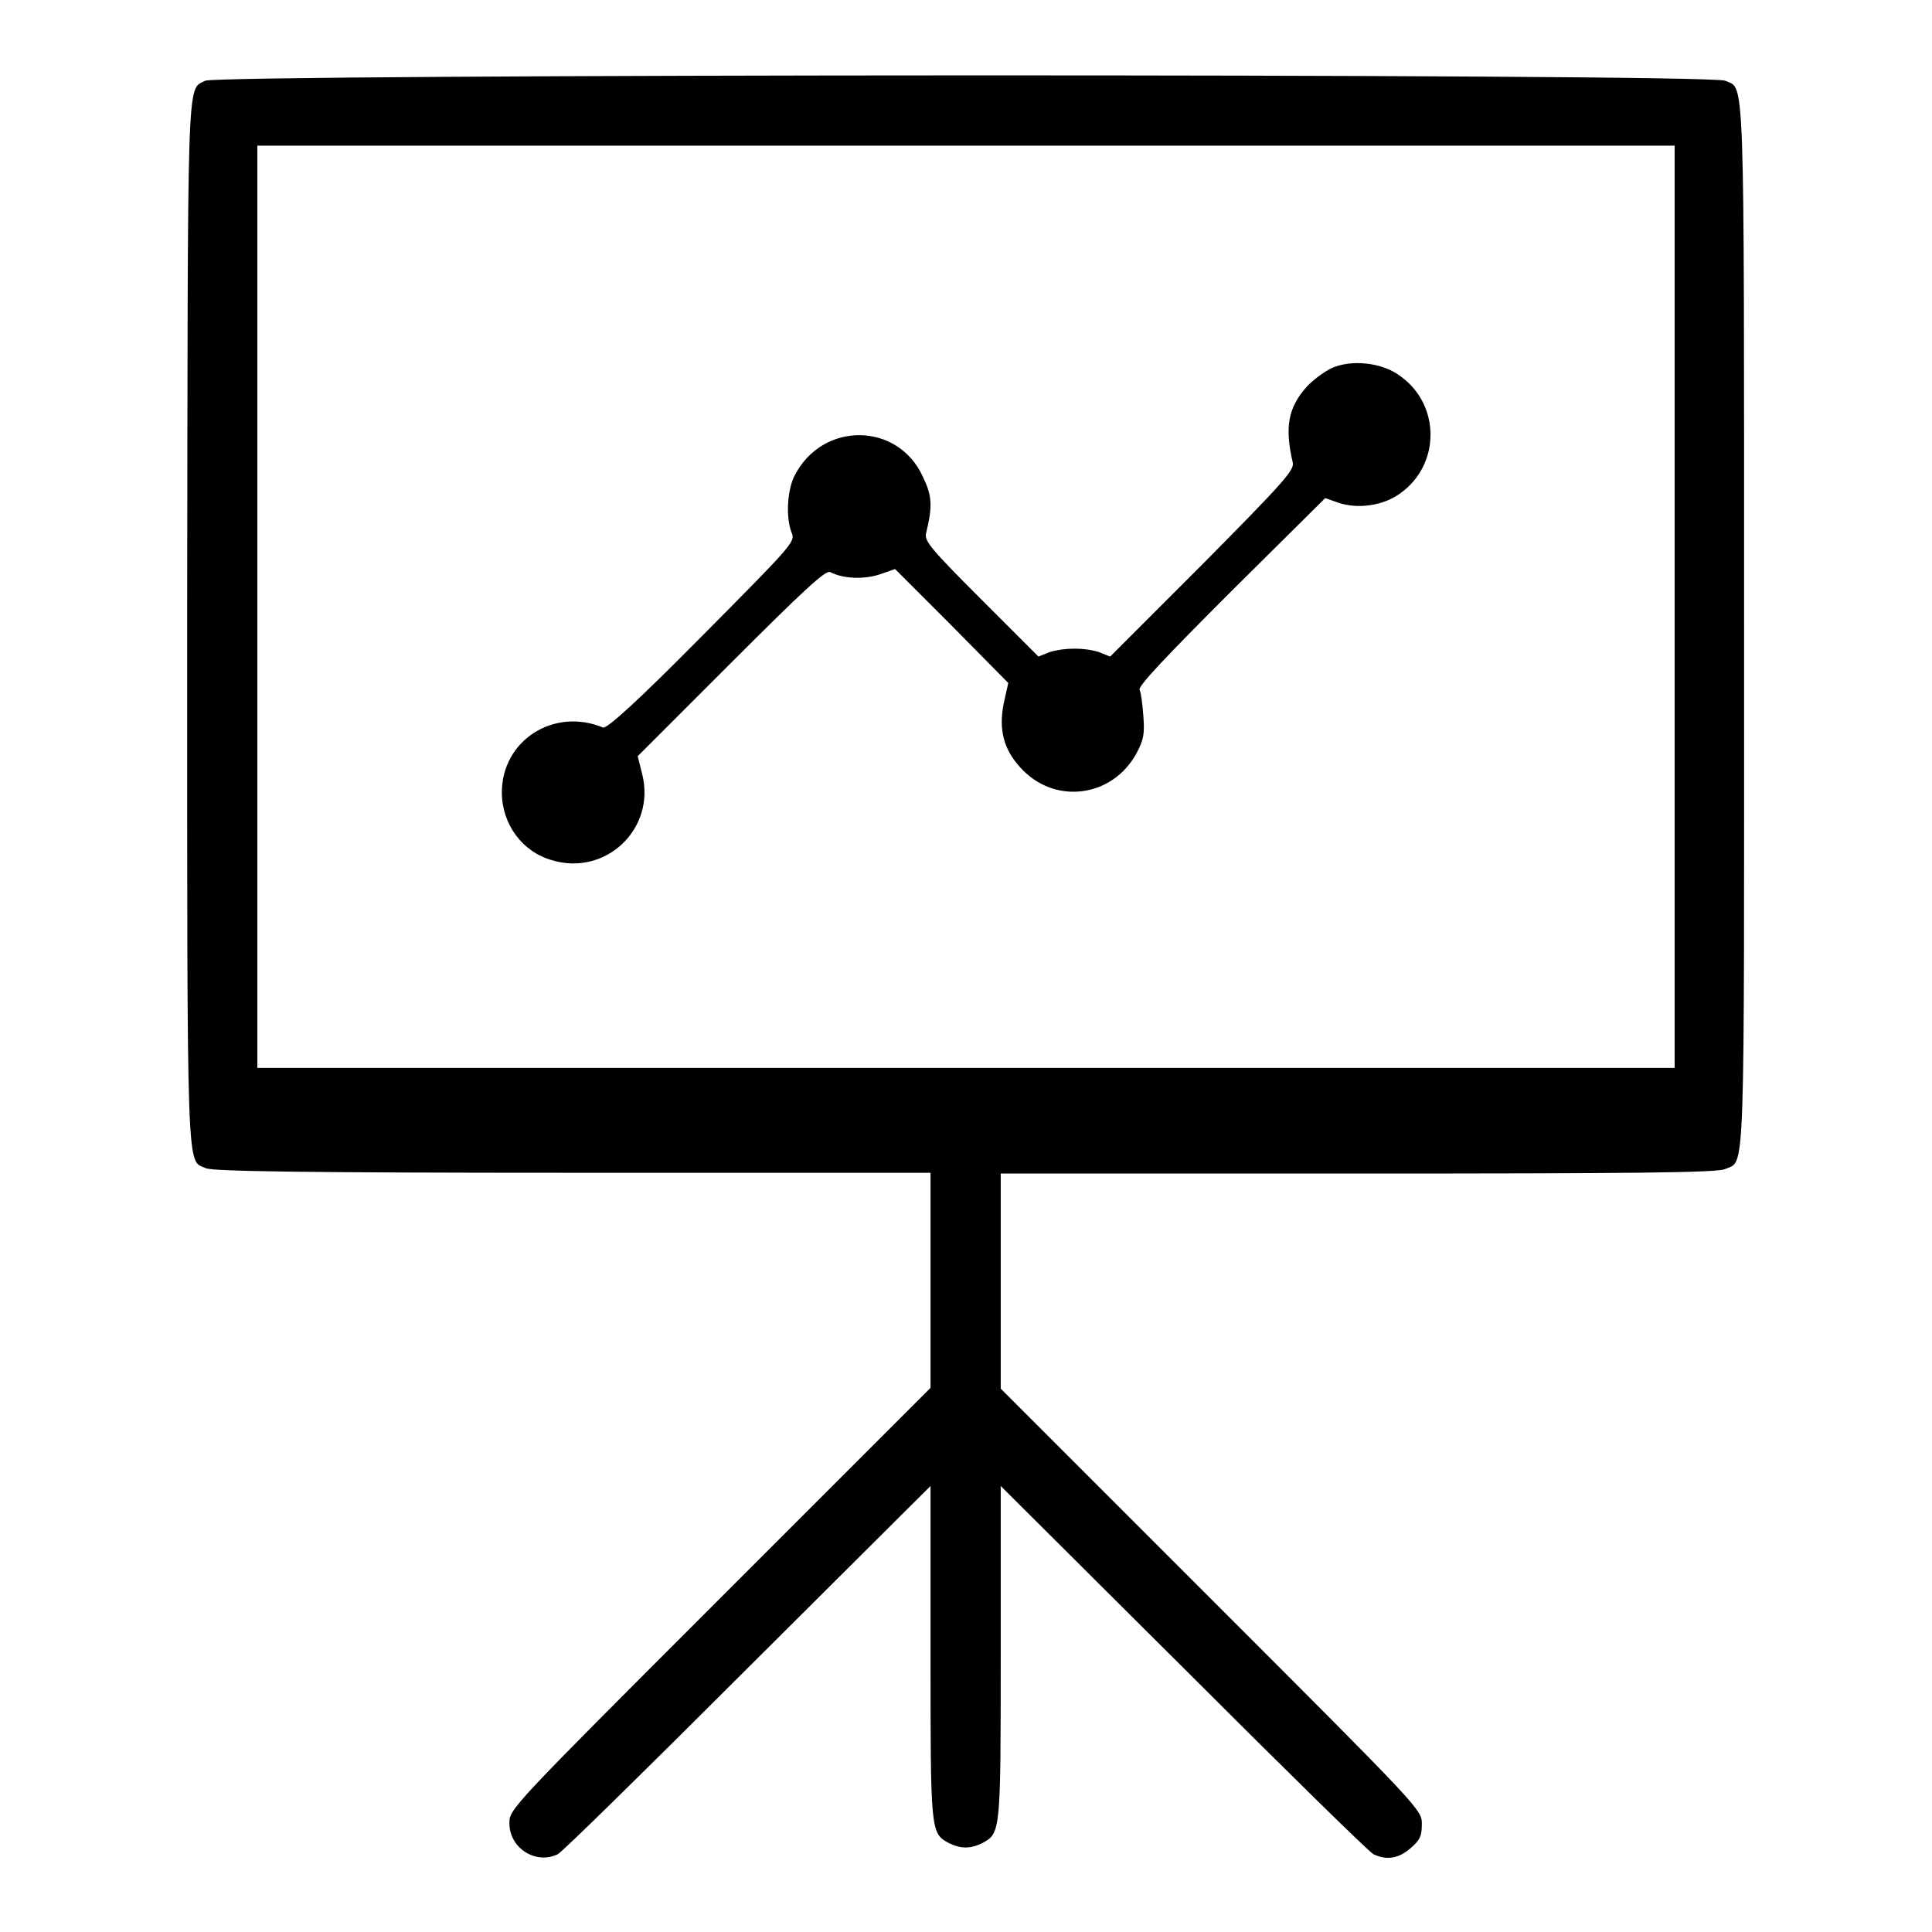
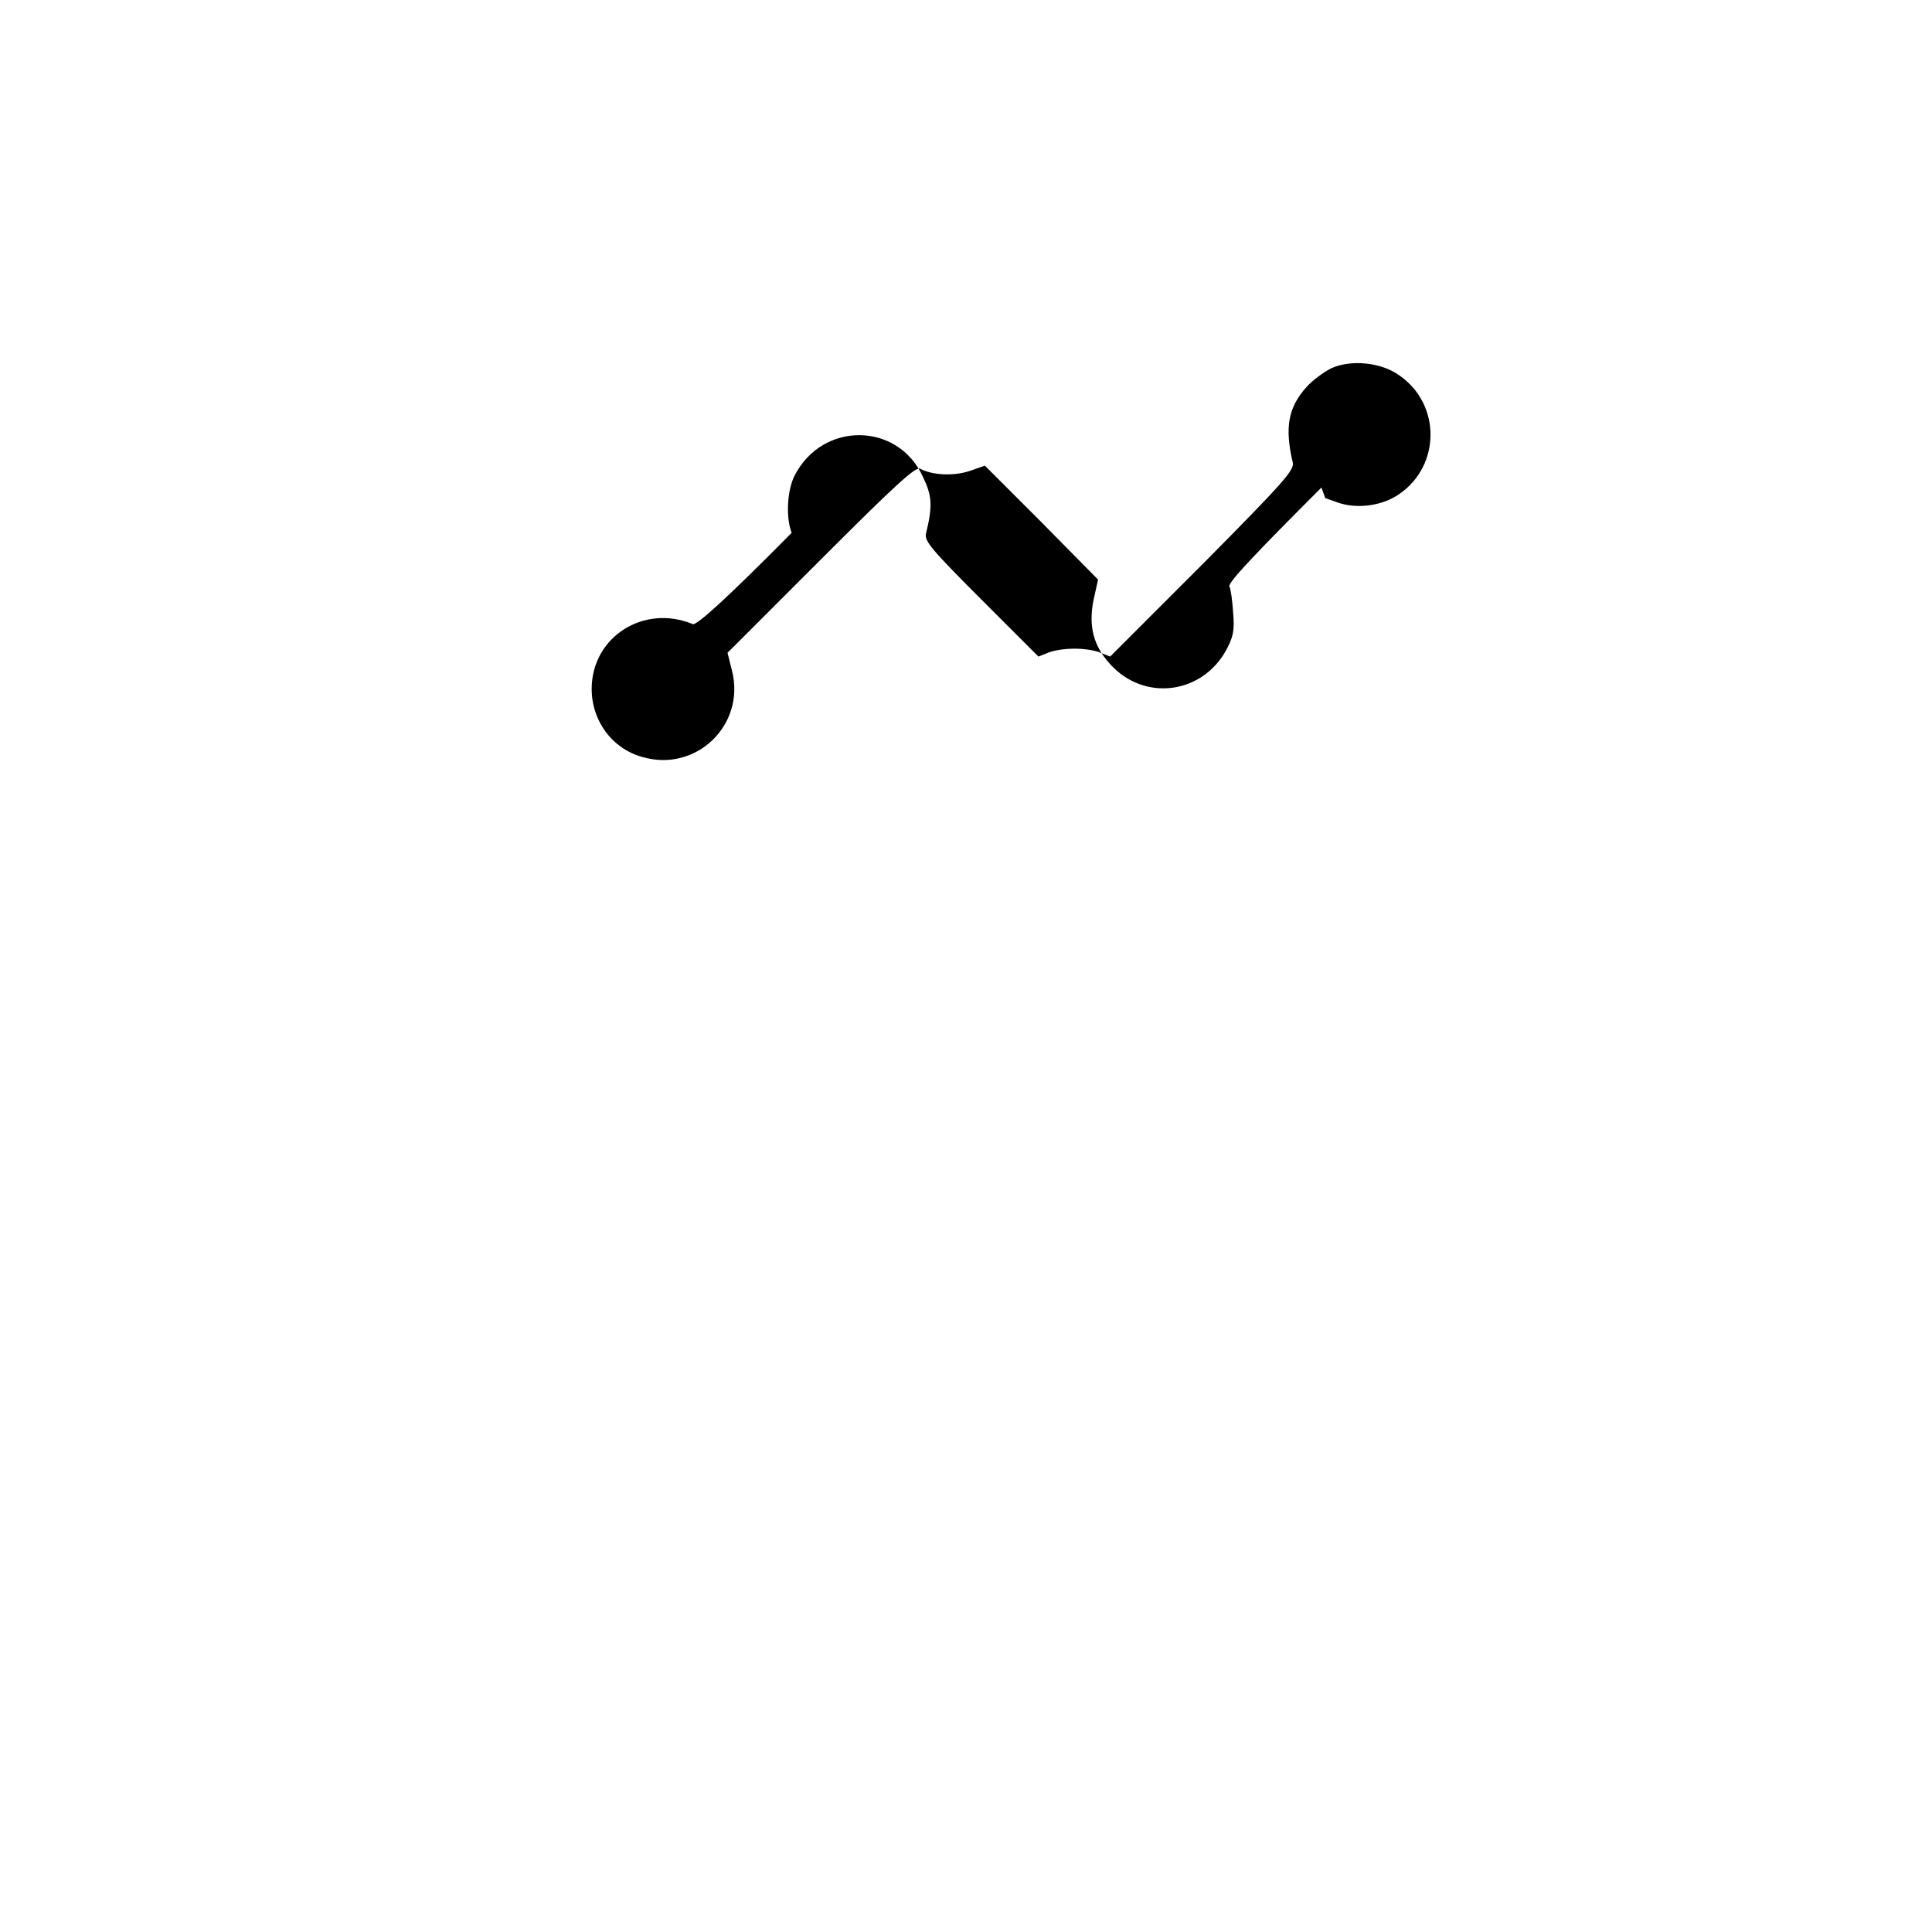
<svg xmlns="http://www.w3.org/2000/svg" version="1.1" x="0px" y="0px" viewBox="0 0 256 256" enable-background="new 0 0 256 256" xml:space="preserve">
  <g>
    <g>
      <g>
-         <path fill="#000000" d="M27.2,10.7c-2.5,1.3-2.3-2.3-2.4,71.9c0,75.1-0.1,71,2.5,72.2c0.9,0.4,12.8,0.6,48.6,0.6h47.4v14.2v14.3l-27.9,27.9c-27.9,27.9-27.9,27.9-27.9,29.8c0,3.3,3.5,5.5,6.4,4.1c0.6-0.3,11.9-11.4,25.2-24.7l24.2-24.1v22.1c0,23.7,0,23.9,2.4,25.2c1.6,0.8,2.9,0.8,4.5,0c2.4-1.3,2.4-1.5,2.4-25.2v-22.1l24.2,24.1c13.3,13.3,24.6,24.4,25.2,24.7c1.7,0.8,3.3,0.6,4.9-0.8c1.3-1.1,1.5-1.7,1.5-3.2c0-1.9,0-1.9-27.9-29.8l-27.9-27.9v-14.3v-14.2h47.4c35.8,0,47.7-0.1,48.6-0.6c2.7-1.2,2.5,2.9,2.5-72.1c0-75,0.1-70.9-2.5-72.1C226.8,9.7,28.8,9.8,27.2,10.7z M221.9,80.4v61.1H128H34.1V80.4V19.3H128h93.9V80.4z" />
-         <path fill="#000000" d="M176.4,48.8c-1,0.5-2.5,1.6-3.3,2.5c-2.4,2.7-2.9,5.3-1.8,10c0.2,1-1.1,2.5-11.9,13.4L147.1,87l-1.5-0.6c-1.9-0.6-4.5-0.6-6.5,0l-1.5,0.6l-7.6-7.6c-6.7-6.7-7.5-7.7-7.3-8.7c0.9-3.7,0.8-5-0.4-7.5c-3.3-7.3-13.3-7.4-17-0.2c-1,1.9-1.2,5.6-0.4,7.6c0.5,1.2,0.1,1.6-11.9,13.7c-8.6,8.7-12.6,12.3-13.1,12.1c-6.5-2.7-13.4,1.7-13.4,8.6c0,4.2,2.7,7.9,6.7,9c7.1,2.1,13.7-4.2,11.9-11.4l-0.6-2.4l12.4-12.4c9.5-9.5,12.5-12.3,13.1-12c1.7,0.9,4.5,1,6.6,0.3l2-0.7l7.5,7.5l7.5,7.6l-0.6,2.7c-0.7,3.5,0,6.1,2.2,8.5c4.5,5,12.2,4,15.4-1.9c0.9-1.7,1.1-2.5,0.9-4.9c-0.1-1.5-0.3-3.1-0.5-3.5c-0.2-0.5,3.4-4.3,12.2-13.1L175.6,66l1.7,0.6c2.6,0.9,6,0.4,8.2-1.2c5.4-3.8,5.4-11.8,0-15.6C183.1,48,179,47.6,176.4,48.8z" />
+         <path fill="#000000" d="M176.4,48.8c-1,0.5-2.5,1.6-3.3,2.5c-2.4,2.7-2.9,5.3-1.8,10c0.2,1-1.1,2.5-11.9,13.4L147.1,87l-1.5-0.6c-1.9-0.6-4.5-0.6-6.5,0l-1.5,0.6l-7.6-7.6c-6.7-6.7-7.5-7.7-7.3-8.7c0.9-3.7,0.8-5-0.4-7.5c-3.3-7.3-13.3-7.4-17-0.2c-1,1.9-1.2,5.6-0.4,7.6c-8.6,8.7-12.6,12.3-13.1,12.1c-6.5-2.7-13.4,1.7-13.4,8.6c0,4.2,2.7,7.9,6.7,9c7.1,2.1,13.7-4.2,11.9-11.4l-0.6-2.4l12.4-12.4c9.5-9.5,12.5-12.3,13.1-12c1.7,0.9,4.5,1,6.6,0.3l2-0.7l7.5,7.5l7.5,7.6l-0.6,2.7c-0.7,3.5,0,6.1,2.2,8.5c4.5,5,12.2,4,15.4-1.9c0.9-1.7,1.1-2.5,0.9-4.9c-0.1-1.5-0.3-3.1-0.5-3.5c-0.2-0.5,3.4-4.3,12.2-13.1L175.6,66l1.7,0.6c2.6,0.9,6,0.4,8.2-1.2c5.4-3.8,5.4-11.8,0-15.6C183.1,48,179,47.6,176.4,48.8z" />
      </g>
    </g>
  </g>
</svg>